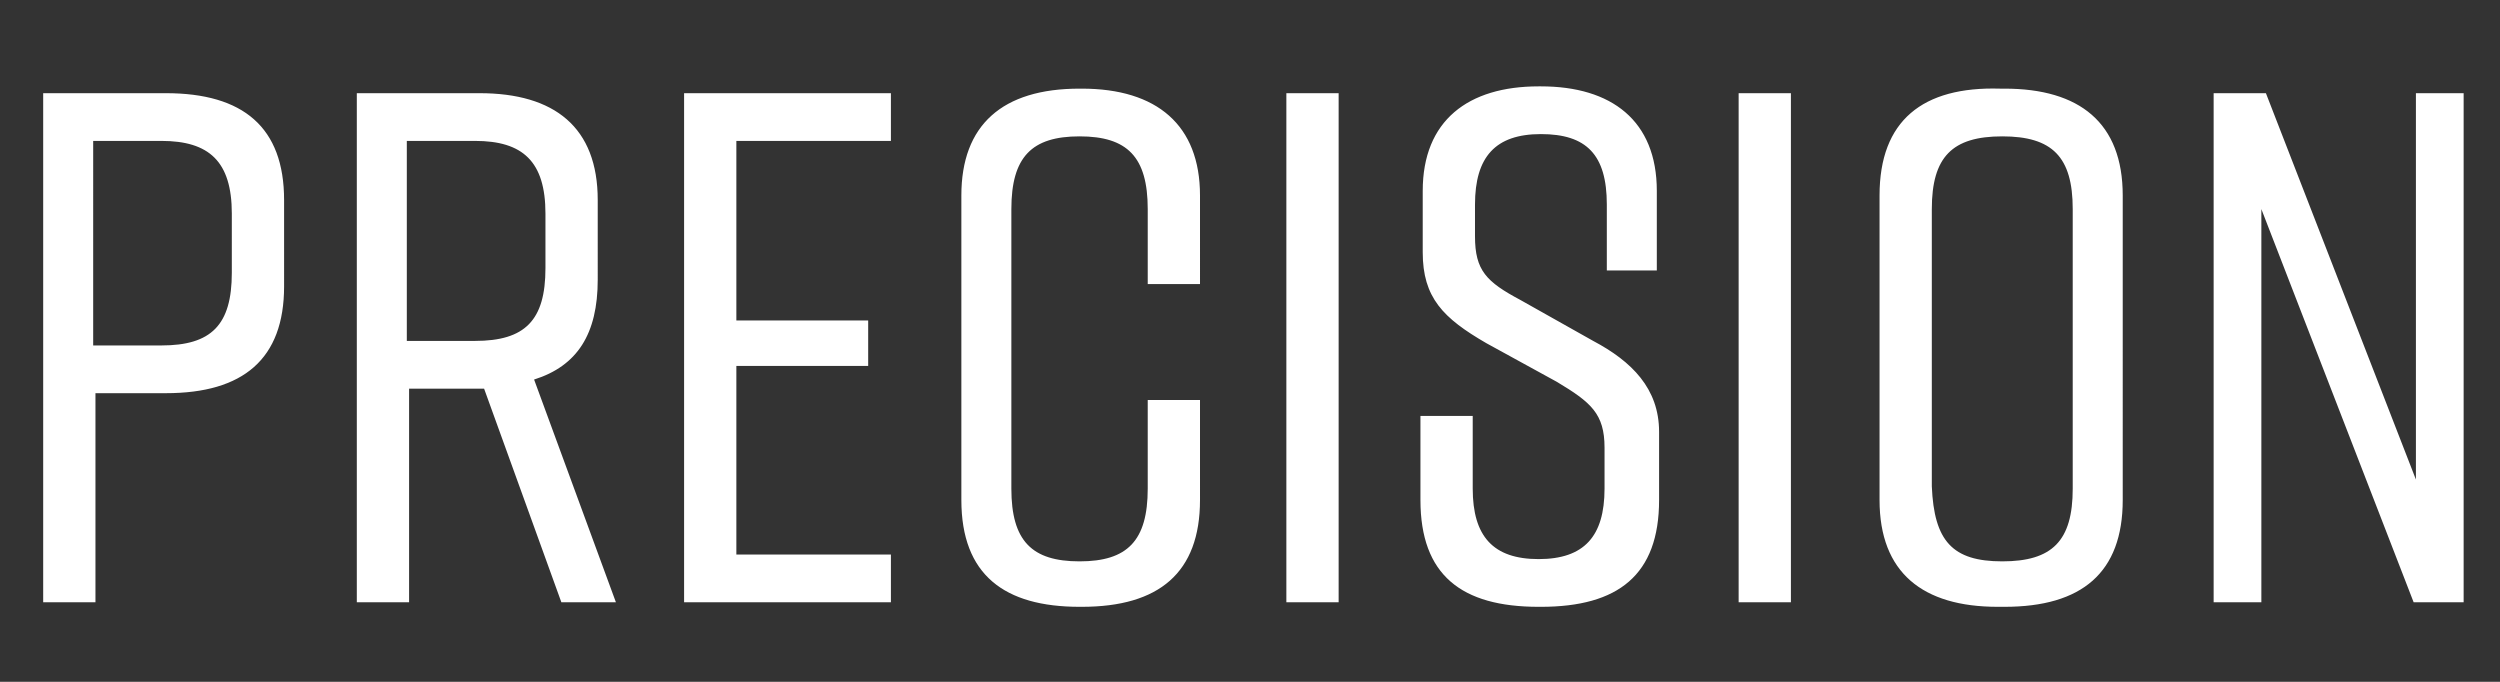
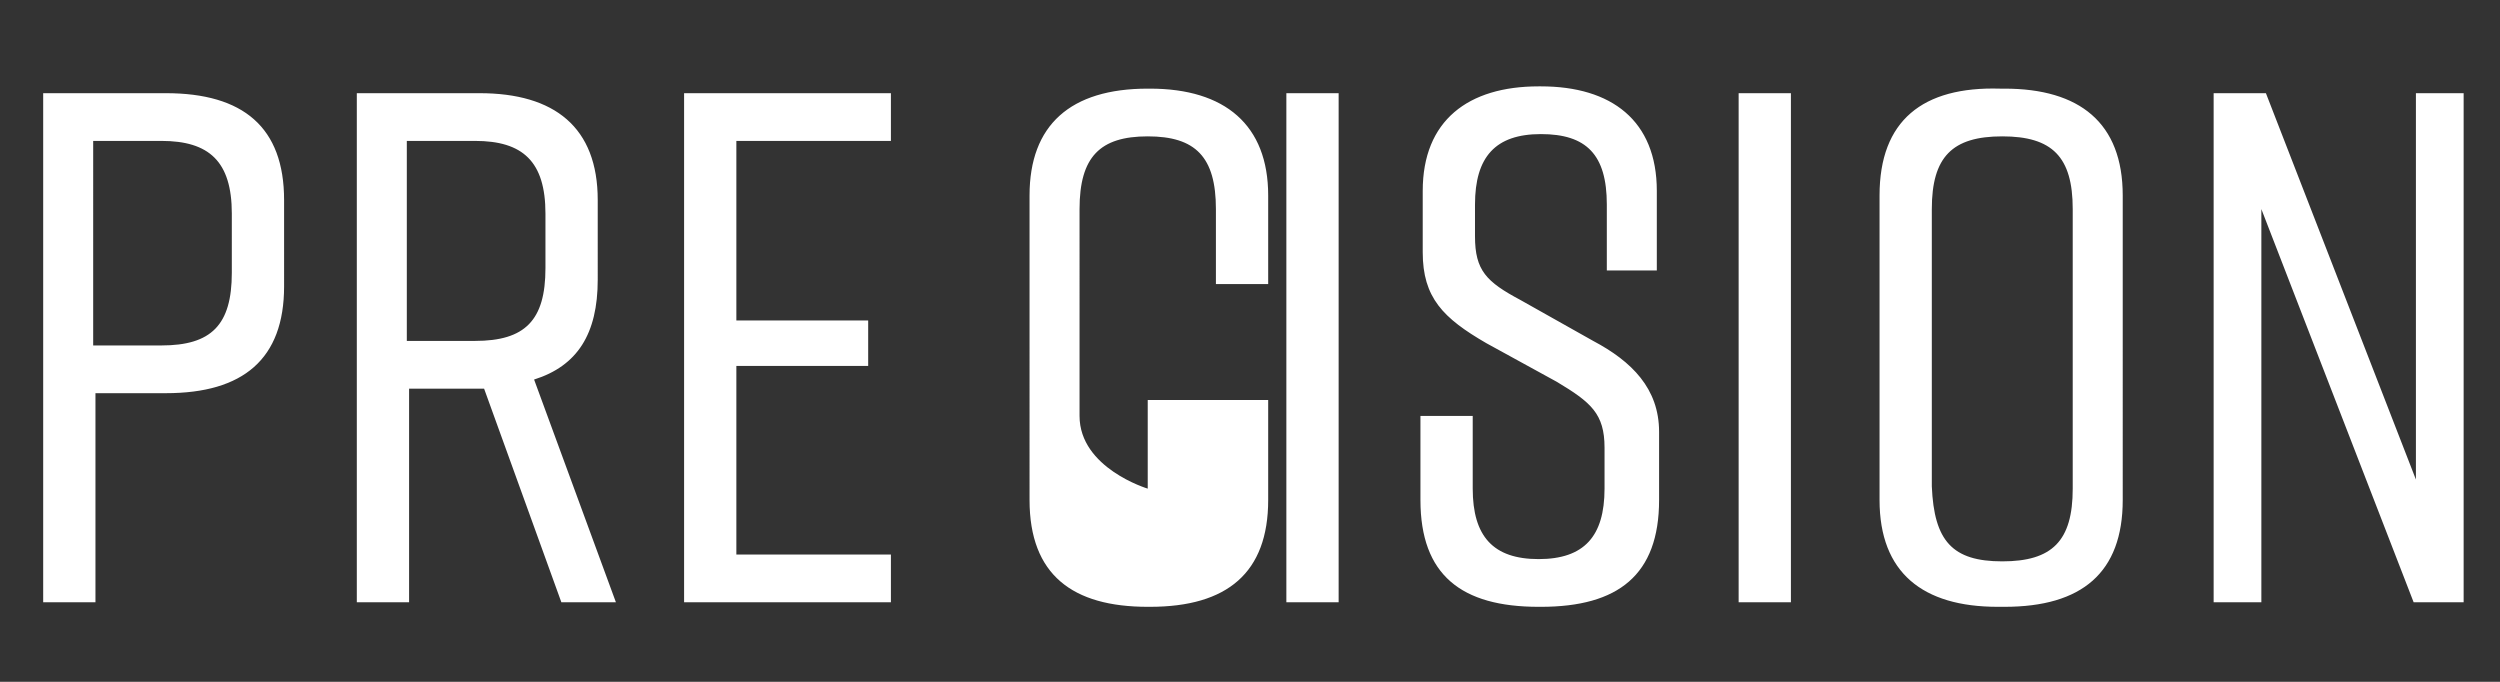
<svg xmlns="http://www.w3.org/2000/svg" version="1.1" id="レイヤー_1" x="0px" y="0px" viewBox="0 0 110 30" style="enable-background:new 0 0 110 30;" xml:space="preserve">
  <rect x="0" y="0" width="110" height="30" fill="#333333" stroke="none" />
  <style type="text/css">
	.st0{fill:#FFFFFF;}
</style>
-   <path id="パス_1180" class="st0" d="M7.3,4.1H1.9v22.4h2.3v-9.2h3.1c3.4,0,5.2-1.5,5.2-4.7V8.8C12.5,5.6,10.7,4.1,7.3,4.1z   M10.2,12c0,2.3-0.9,3.2-3.1,3.2h-3V6.2h3c2.1,0,3.1,0.9,3.1,3.2V12z M27.1,26.5l-3.6-9.8c1.9-0.6,2.8-2,2.8-4.4V8.8  c0-3.2-1.9-4.7-5.2-4.7h-5.4v22.4h2.3v-9.4h3.3l3.4,9.4H27.1z M17.9,6.2h3c2.1,0,3.1,0.9,3.1,3.2v2.4c0,2.3-0.9,3.2-3.1,3.2h-3V6.2z   M39.2,26.5v-2.1h-6.8v-8.3h5.8v-2h-5.8V6.2h6.8V4.1h-9.1v22.4H39.2z M52.8,17.6h-2.3v3.9c0,2.3-0.9,3.2-3,3.2s-3-0.9-3-3.2V9.2  c0-2.3,0.9-3.2,3-3.2s3,0.9,3,3.2v3.3h2.3V8.6c0-3.1-1.9-4.7-5.2-4.7h-0.1c-3.4,0-5.2,1.6-5.2,4.7V22c0,3.3,1.9,4.7,5.2,4.7h0.1  c3.4,0,5.2-1.5,5.2-4.7V17.6z M58.9,26.5V4.1h-2.3v22.4H58.9z M72.9,11.9V8.4c0-3.1-2-4.6-5.1-4.6h-0.1c-3.1,0-5.1,1.5-5.1,4.6v2.7  c0,2,0.9,2.9,2.8,4l3.1,1.7c1.5,0.9,2.1,1.4,2.1,2.9v1.8c0,2.1-0.9,3.1-2.9,3.1s-2.9-1-2.9-3.1v-3.2h-2.3v3.7c0,3.3,1.8,4.7,5.2,4.7  h0.1c3.4,0,5.2-1.4,5.2-4.7v-3c0-1.9-1.2-3.1-2.9-4l-3.2-1.8c-1.5-0.8-2-1.3-2-2.8V9c0-2.1,0.9-3.1,2.9-3.1s2.9,0.9,2.9,3.1v2.9  L72.9,11.9z M78.8,26.5V4.1h-2.3v22.4H78.8z M82.7,8.6V22c0,3.2,1.9,4.7,5.2,4.7h0.3c3.4,0,5.2-1.5,5.2-4.7V8.6  c0-3.2-1.9-4.7-5.2-4.7H88C84.6,3.8,82.7,5.3,82.7,8.6z M85,21.4V9.2c0-2.3,0.9-3.2,3.1-3.2s3.1,0.9,3.1,3.2v12.3  c0,2.3-0.9,3.2-3.1,3.2S85.1,23.8,85,21.4L85,21.4z M99.5,26.5V9.2l6.7,17.3h2.2V4.1h-2.1v17l-6.6-17h-2.3v22.4H99.5z" />
+   <path id="パス_1180" class="st0" d="M7.3,4.1H1.9v22.4h2.3v-9.2h3.1c3.4,0,5.2-1.5,5.2-4.7V8.8C12.5,5.6,10.7,4.1,7.3,4.1z   M10.2,12c0,2.3-0.9,3.2-3.1,3.2h-3V6.2h3c2.1,0,3.1,0.9,3.1,3.2V12z M27.1,26.5l-3.6-9.8c1.9-0.6,2.8-2,2.8-4.4V8.8  c0-3.2-1.9-4.7-5.2-4.7h-5.4v22.4h2.3v-9.4h3.3l3.4,9.4H27.1z M17.9,6.2h3c2.1,0,3.1,0.9,3.1,3.2v2.4c0,2.3-0.9,3.2-3.1,3.2h-3V6.2z   M39.2,26.5v-2.1h-6.8v-8.3h5.8v-2h-5.8V6.2h6.8V4.1h-9.1v22.4H39.2z M52.8,17.6h-2.3v3.9s-3-0.9-3-3.2V9.2  c0-2.3,0.9-3.2,3-3.2s3,0.9,3,3.2v3.3h2.3V8.6c0-3.1-1.9-4.7-5.2-4.7h-0.1c-3.4,0-5.2,1.6-5.2,4.7V22c0,3.3,1.9,4.7,5.2,4.7h0.1  c3.4,0,5.2-1.5,5.2-4.7V17.6z M58.9,26.5V4.1h-2.3v22.4H58.9z M72.9,11.9V8.4c0-3.1-2-4.6-5.1-4.6h-0.1c-3.1,0-5.1,1.5-5.1,4.6v2.7  c0,2,0.9,2.9,2.8,4l3.1,1.7c1.5,0.9,2.1,1.4,2.1,2.9v1.8c0,2.1-0.9,3.1-2.9,3.1s-2.9-1-2.9-3.1v-3.2h-2.3v3.7c0,3.3,1.8,4.7,5.2,4.7  h0.1c3.4,0,5.2-1.4,5.2-4.7v-3c0-1.9-1.2-3.1-2.9-4l-3.2-1.8c-1.5-0.8-2-1.3-2-2.8V9c0-2.1,0.9-3.1,2.9-3.1s2.9,0.9,2.9,3.1v2.9  L72.9,11.9z M78.8,26.5V4.1h-2.3v22.4H78.8z M82.7,8.6V22c0,3.2,1.9,4.7,5.2,4.7h0.3c3.4,0,5.2-1.5,5.2-4.7V8.6  c0-3.2-1.9-4.7-5.2-4.7H88C84.6,3.8,82.7,5.3,82.7,8.6z M85,21.4V9.2c0-2.3,0.9-3.2,3.1-3.2s3.1,0.9,3.1,3.2v12.3  c0,2.3-0.9,3.2-3.1,3.2S85.1,23.8,85,21.4L85,21.4z M99.5,26.5V9.2l6.7,17.3h2.2V4.1h-2.1v17l-6.6-17h-2.3v22.4H99.5z" />
  <g>
</g>
  <g>
</g>
  <g>
</g>
  <g>
</g>
  <g>
</g>
  <g>
</g>
  <g>
</g>
  <g>
</g>
  <g>
</g>
  <g>
</g>
  <g>
</g>
</svg>